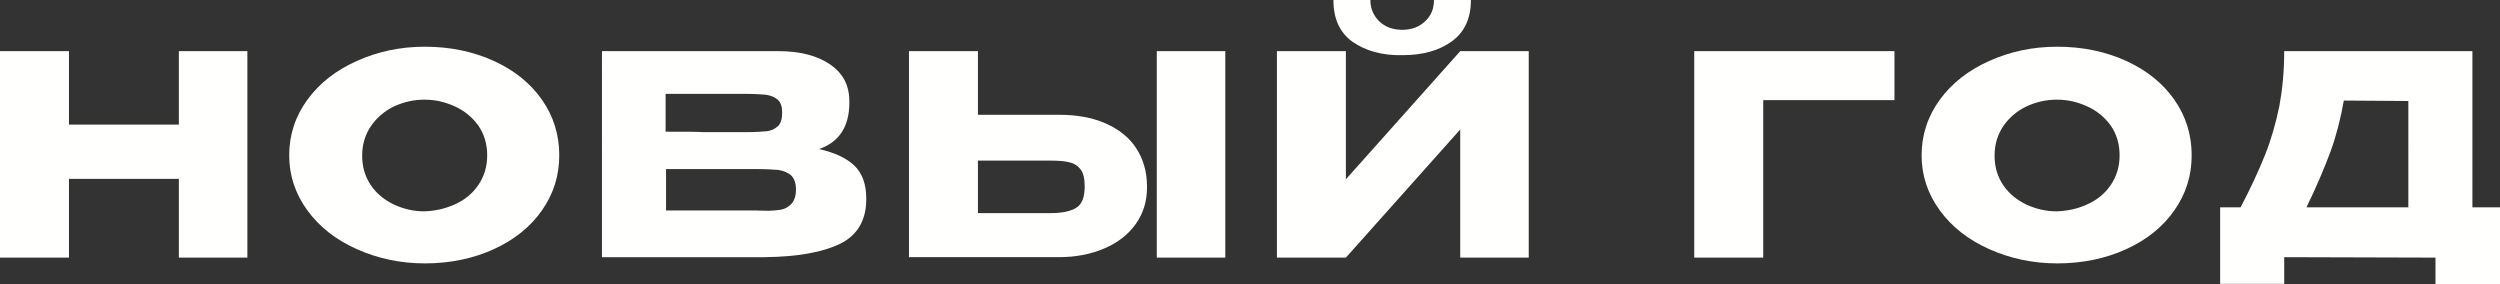
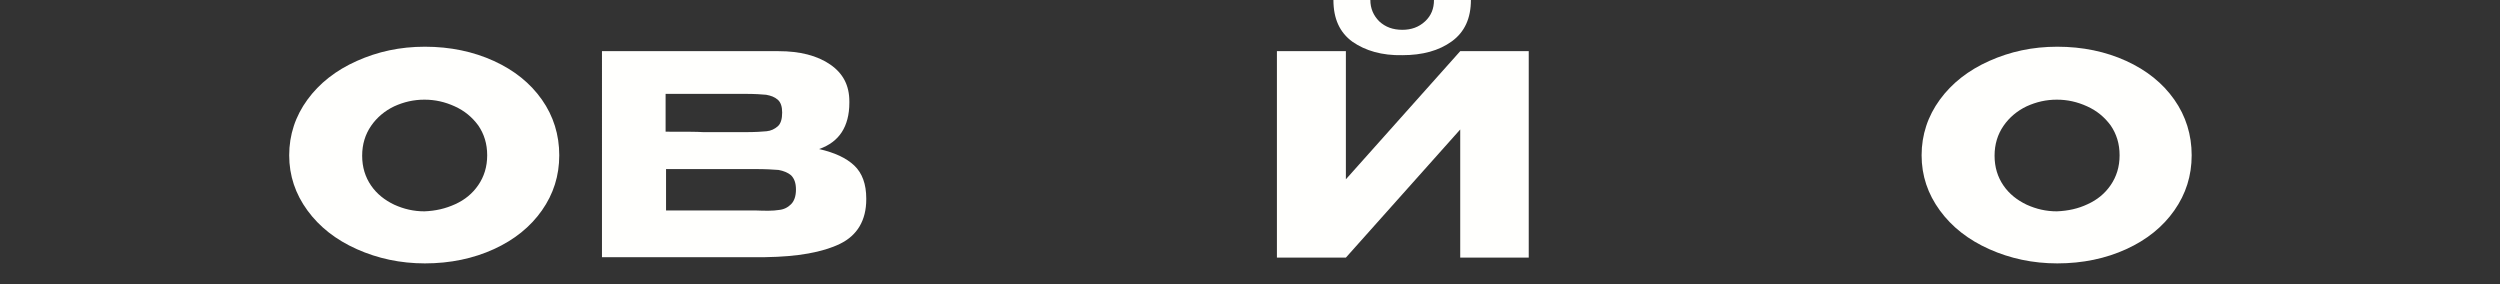
<svg xmlns="http://www.w3.org/2000/svg" id="Слой_1" x="0px" y="0px" viewBox="0 0 561.9 63.9" style="enable-background:new 0 0 561.9 63.9;" xml:space="preserve">
  <rect x="0" y="0" width="561.9" height="63.9" fill="#333333" stroke="none" />
  <style type="text/css"> .st0{fill:#FFFFFD;} </style>
  <g>
    <g>
-       <path class="st0" d="M15.5,28h24.7V11.5h15.4v46.4H40.2V40.2H15.5v17.7H0V11.5h15.5V28z" />
      <path class="st0" d="M111,13.7c4.6,2.1,8.2,5,10.8,8.7c2.6,3.7,3.9,7.9,3.9,12.5c0,4.6-1.3,8.7-3.9,12.4 c-2.6,3.7-6.2,6.6-10.8,8.7s-9.8,3.2-15.5,3.2c-5.5,0-10.6-1.1-15.3-3.2c-4.7-2.1-8.4-5-11.1-8.7c-2.7-3.7-4.1-7.8-4.1-12.4 c0-4.6,1.4-8.8,4.1-12.5c2.7-3.7,6.4-6.6,11.1-8.7c4.7-2.1,9.7-3.2,15.3-3.2C101.2,10.5,106.4,11.6,111,13.7z M102.3,45.9 c2.2-1,3.9-2.4,5.2-4.3c1.3-1.9,2-4.1,2-6.7s-0.7-4.8-2-6.7c-1.4-1.9-3.1-3.3-5.3-4.3s-4.4-1.5-6.8-1.5c-2.4,0-4.6,0.5-6.8,1.5 c-2.1,1-3.9,2.5-5.2,4.4c-1.3,1.9-2,4.1-2,6.7c0,2.6,0.7,4.8,2,6.7c1.3,1.9,3.1,3.3,5.2,4.3c2.2,1,4.4,1.5,6.8,1.5 C97.9,47.4,100.1,46.9,102.3,45.9z" />
      <path class="st0" d="M192,37.2c1.8,1.7,2.7,4.2,2.7,7.4v0.2c0,4.7-2,8.1-5.9,10c-3.9,1.9-9.5,2.9-16.8,3h-0.1h-2.4h-34.2V11.5 h39.7c4.8,0,8.7,1,11.6,3c2.9,2,4.3,4.7,4.3,8.3v0.3c0,2.7-0.6,4.9-1.7,6.6c-1.1,1.7-2.8,3-5.1,3.8 C187.6,34.3,190.2,35.5,192,37.2z M172.3,29.5c1-0.1,1.8-0.5,2.5-1.1c0.7-0.6,1-1.7,1-3.1c0-1.3-0.3-2.3-1-2.9 c-0.7-0.6-1.5-0.9-2.6-1.1c-1-0.1-2.6-0.2-4.6-0.2h-0.1h-17.9v8.5c4.3,0,7.1,0,8.5,0.1h3h6.4C169.7,29.7,171.3,29.6,172.3,29.5z M175,47.2c1.2-0.1,2.1-0.6,2.8-1.3c0.7-0.7,1.1-1.8,1.1-3.3c0-1.5-0.4-2.5-1.1-3.2c-0.7-0.6-1.7-1-2.8-1.2 c-1.2-0.1-2.9-0.2-5.3-0.2h-0.1h-19.9v9.3c5.9,0,10.1,0,12.6,0c2.5,0,4.2,0,5.1,0h2.3C172.1,47.4,173.8,47.4,175,47.2z" />
-       <path class="st0" d="M238,25.8c4,0,7.4,0.6,10.4,1.9c3,1.3,5.3,3.1,6.9,5.5c1.6,2.4,2.5,5.3,2.5,8.7v0.2c0,3.1-0.8,5.8-2.5,8.2 c-1.7,2.4-4,4.2-7,5.5c-3,1.3-6.4,2-10.3,2h-33.7V11.5h15.5v14.3H238z M241.9,46.7c1.3-0.8,1.9-2.4,1.9-4.8c0-1.7-0.3-3-0.9-3.8 c-0.6-0.8-1.5-1.4-2.5-1.6c-1-0.3-2.5-0.4-4.3-0.4H236h-16.2v11.8c4.9,0,8.4,0,10.4,0c2,0,3.3,0,4,0h1.9 C238.7,47.9,240.6,47.5,241.9,46.7z M260,57.9V11.5h15.4v46.4H260z" />
      <path class="st0" d="M302.5,40.3l25.7-28.8h15.4v46.4h-15.4V29.1l-25.7,28.8h-15.5V11.5h15.5V40.3z M304,9.4 c-2.9-2.1-4.3-5.2-4.3-9.4h8.3c0,1.9,0.7,3.5,2,4.8c1.4,1.3,3.1,1.9,5.2,1.9c2,0,3.7-0.6,5.1-1.9c1.4-1.3,2-2.9,2-4.8h8.3 c0,4.1-1.4,7.2-4.3,9.3c-2.9,2.1-6.6,3.1-11.1,3.1C310.6,12.5,306.9,11.4,304,9.4z" />
-       <path class="st0" d="M425.8,11.5v11h-29.5v35.4h-15.5V11.5H425.8z" />
      <path class="st0" d="M477.9,13.7c4.6,2.1,8.2,5,10.8,8.7c2.6,3.7,3.9,7.9,3.9,12.5c0,4.6-1.3,8.7-3.9,12.4 c-2.6,3.7-6.2,6.6-10.8,8.7s-9.8,3.2-15.5,3.2c-5.5,0-10.6-1.1-15.3-3.2c-4.7-2.1-8.4-5-11.1-8.7c-2.7-3.7-4.1-7.8-4.1-12.4 c0-4.6,1.4-8.8,4.1-12.5c2.7-3.7,6.4-6.6,11.1-8.7c4.7-2.1,9.7-3.2,15.3-3.2C468.1,10.5,473.3,11.6,477.9,13.7z M469.2,45.9 c2.2-1,3.9-2.4,5.2-4.3c1.3-1.9,2-4.1,2-6.7s-0.7-4.8-2-6.7c-1.4-1.9-3.1-3.3-5.3-4.3s-4.4-1.5-6.8-1.5c-2.4,0-4.6,0.5-6.8,1.5 c-2.1,1-3.9,2.5-5.2,4.4c-1.3,1.9-2,4.1-2,6.7c0,2.6,0.7,4.8,2,6.7c1.3,1.9,3.1,3.3,5.2,4.3c2.2,1,4.4,1.5,6.8,1.5 C464.8,47.4,467.1,46.9,469.2,45.9z" />
-       <path class="st0" d="M555.7,46.6h6.2v17.3h-14.5v-6l-34-0.1v6H499V46.6h4.6c2.3-4.4,4.1-8.3,5.5-11.8c1.4-3.5,2.4-7.1,3.2-10.9 c0.7-3.8,1.1-7.9,1.1-12.4h42.3L555.7,46.6z M526.8,22.6c-0.7,4-1.7,7.9-3,11.5c-1.4,3.7-3.1,7.8-5.4,12.5h22.9V22.7L526.8,22.6z" />
    </g>
  </g>
</svg>